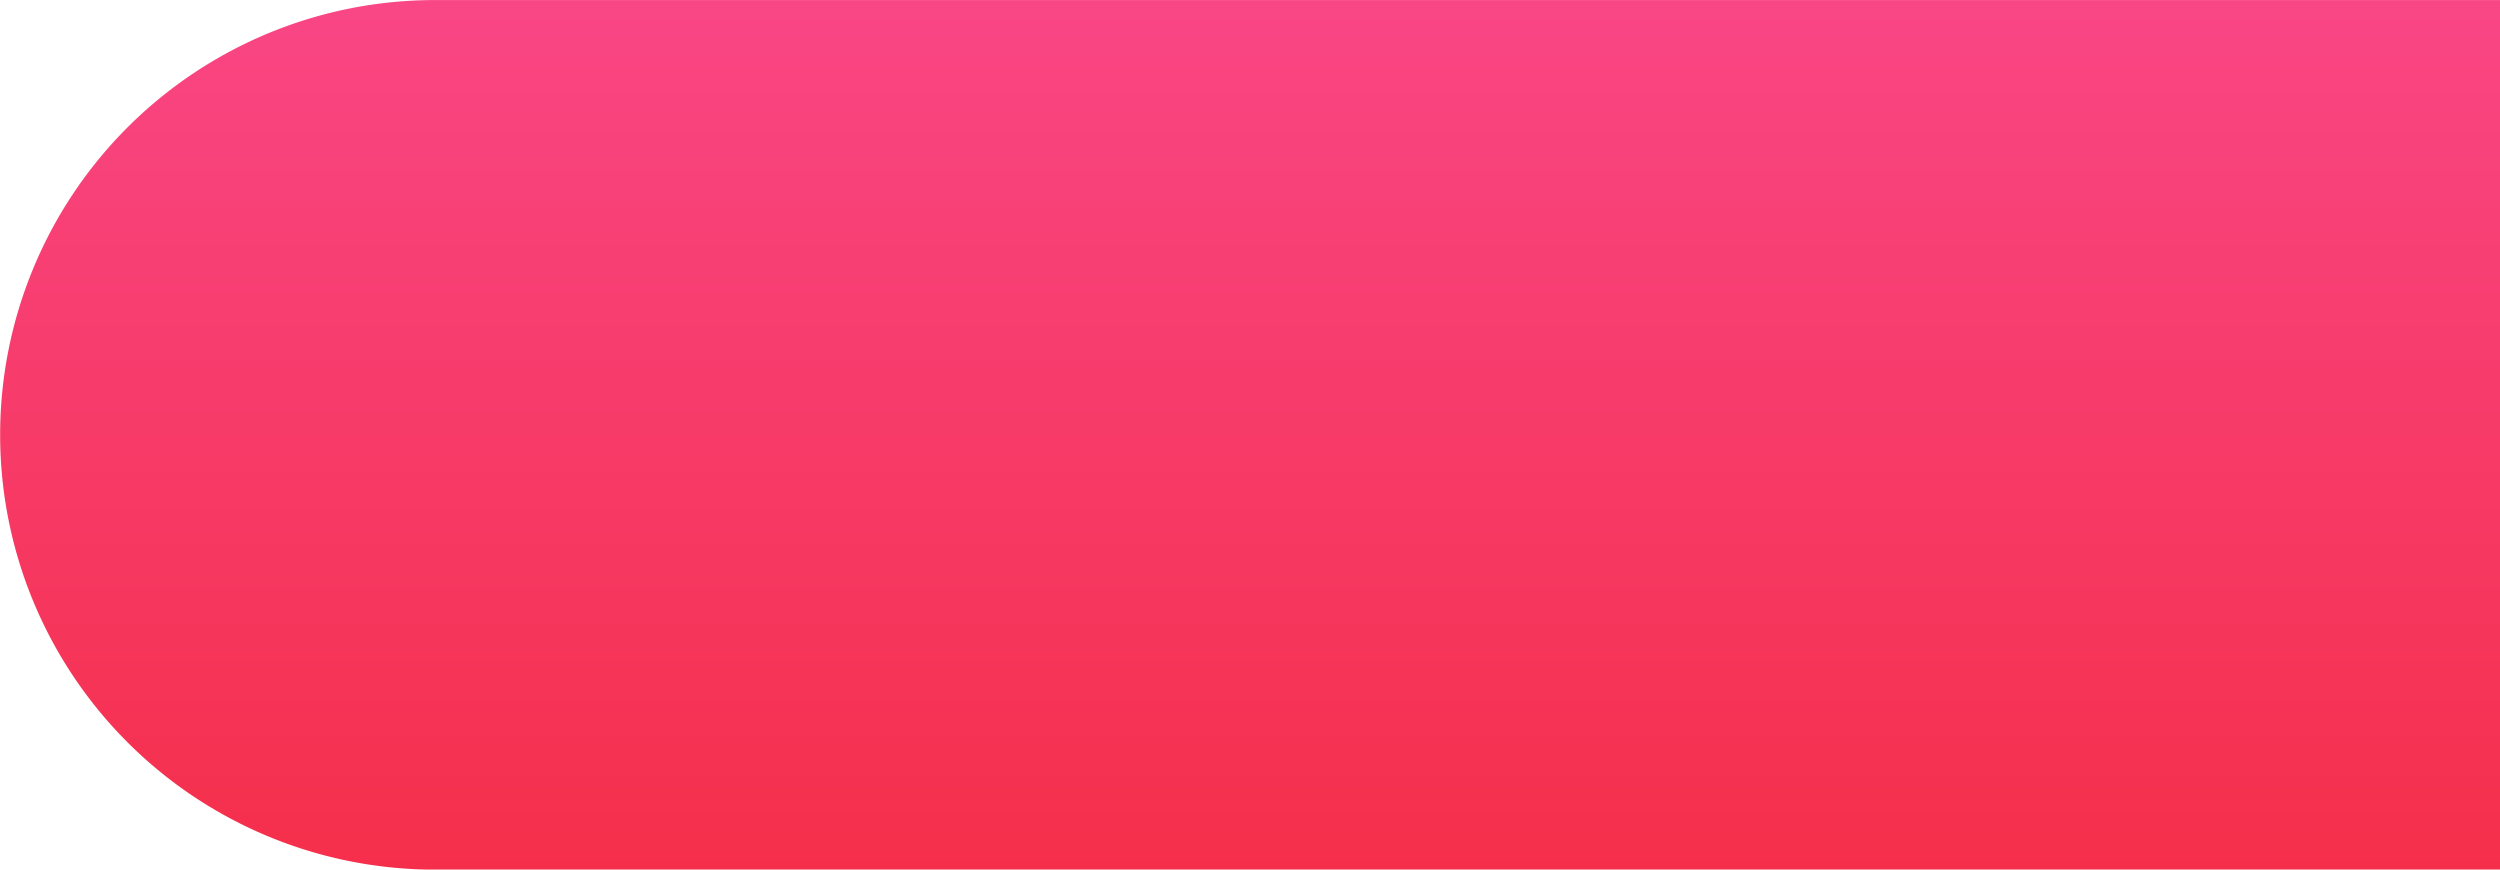
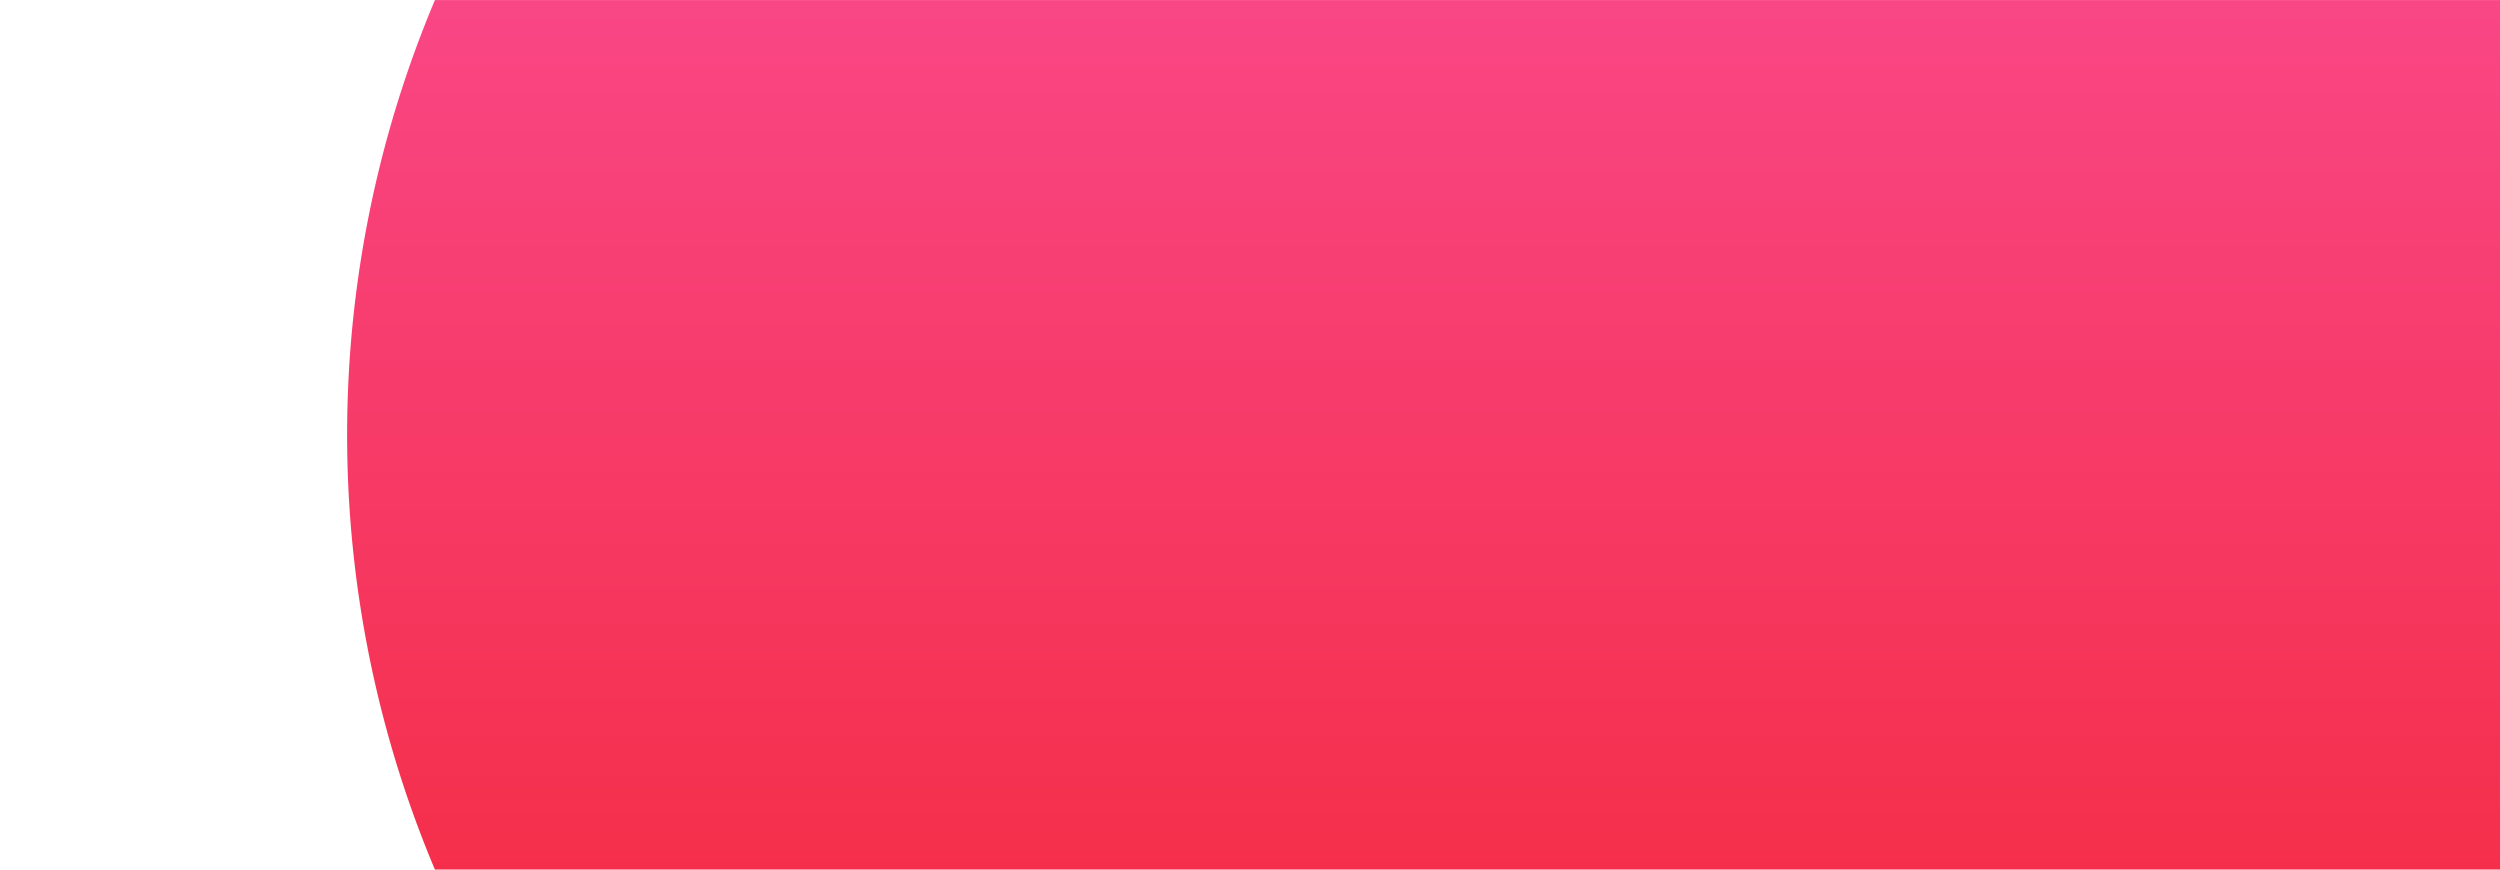
<svg xmlns="http://www.w3.org/2000/svg" width="230" height="80" viewBox="0 0 230 80">
  <defs>
    <style> .cls-1 { fill-rule: evenodd; fill: url(#linear-gradient); } </style>
    <linearGradient id="linear-gradient" x1="798" y1="130" x2="798" y2="50" gradientUnits="userSpaceOnUse">
      <stop offset="0" stop-color="#f52f4b" />
      <stop offset="1" stop-color="#f94685" />
    </linearGradient>
  </defs>
-   <path id="полукруг" class="cls-1" d="M723.013,50.006h190v80h-190A40,40,0,1,1,723.013,50.006Z" transform="translate(-683 -50)" />
+   <path id="полукруг" class="cls-1" d="M723.013,50.006h190v80A40,40,0,1,1,723.013,50.006Z" transform="translate(-683 -50)" />
</svg>